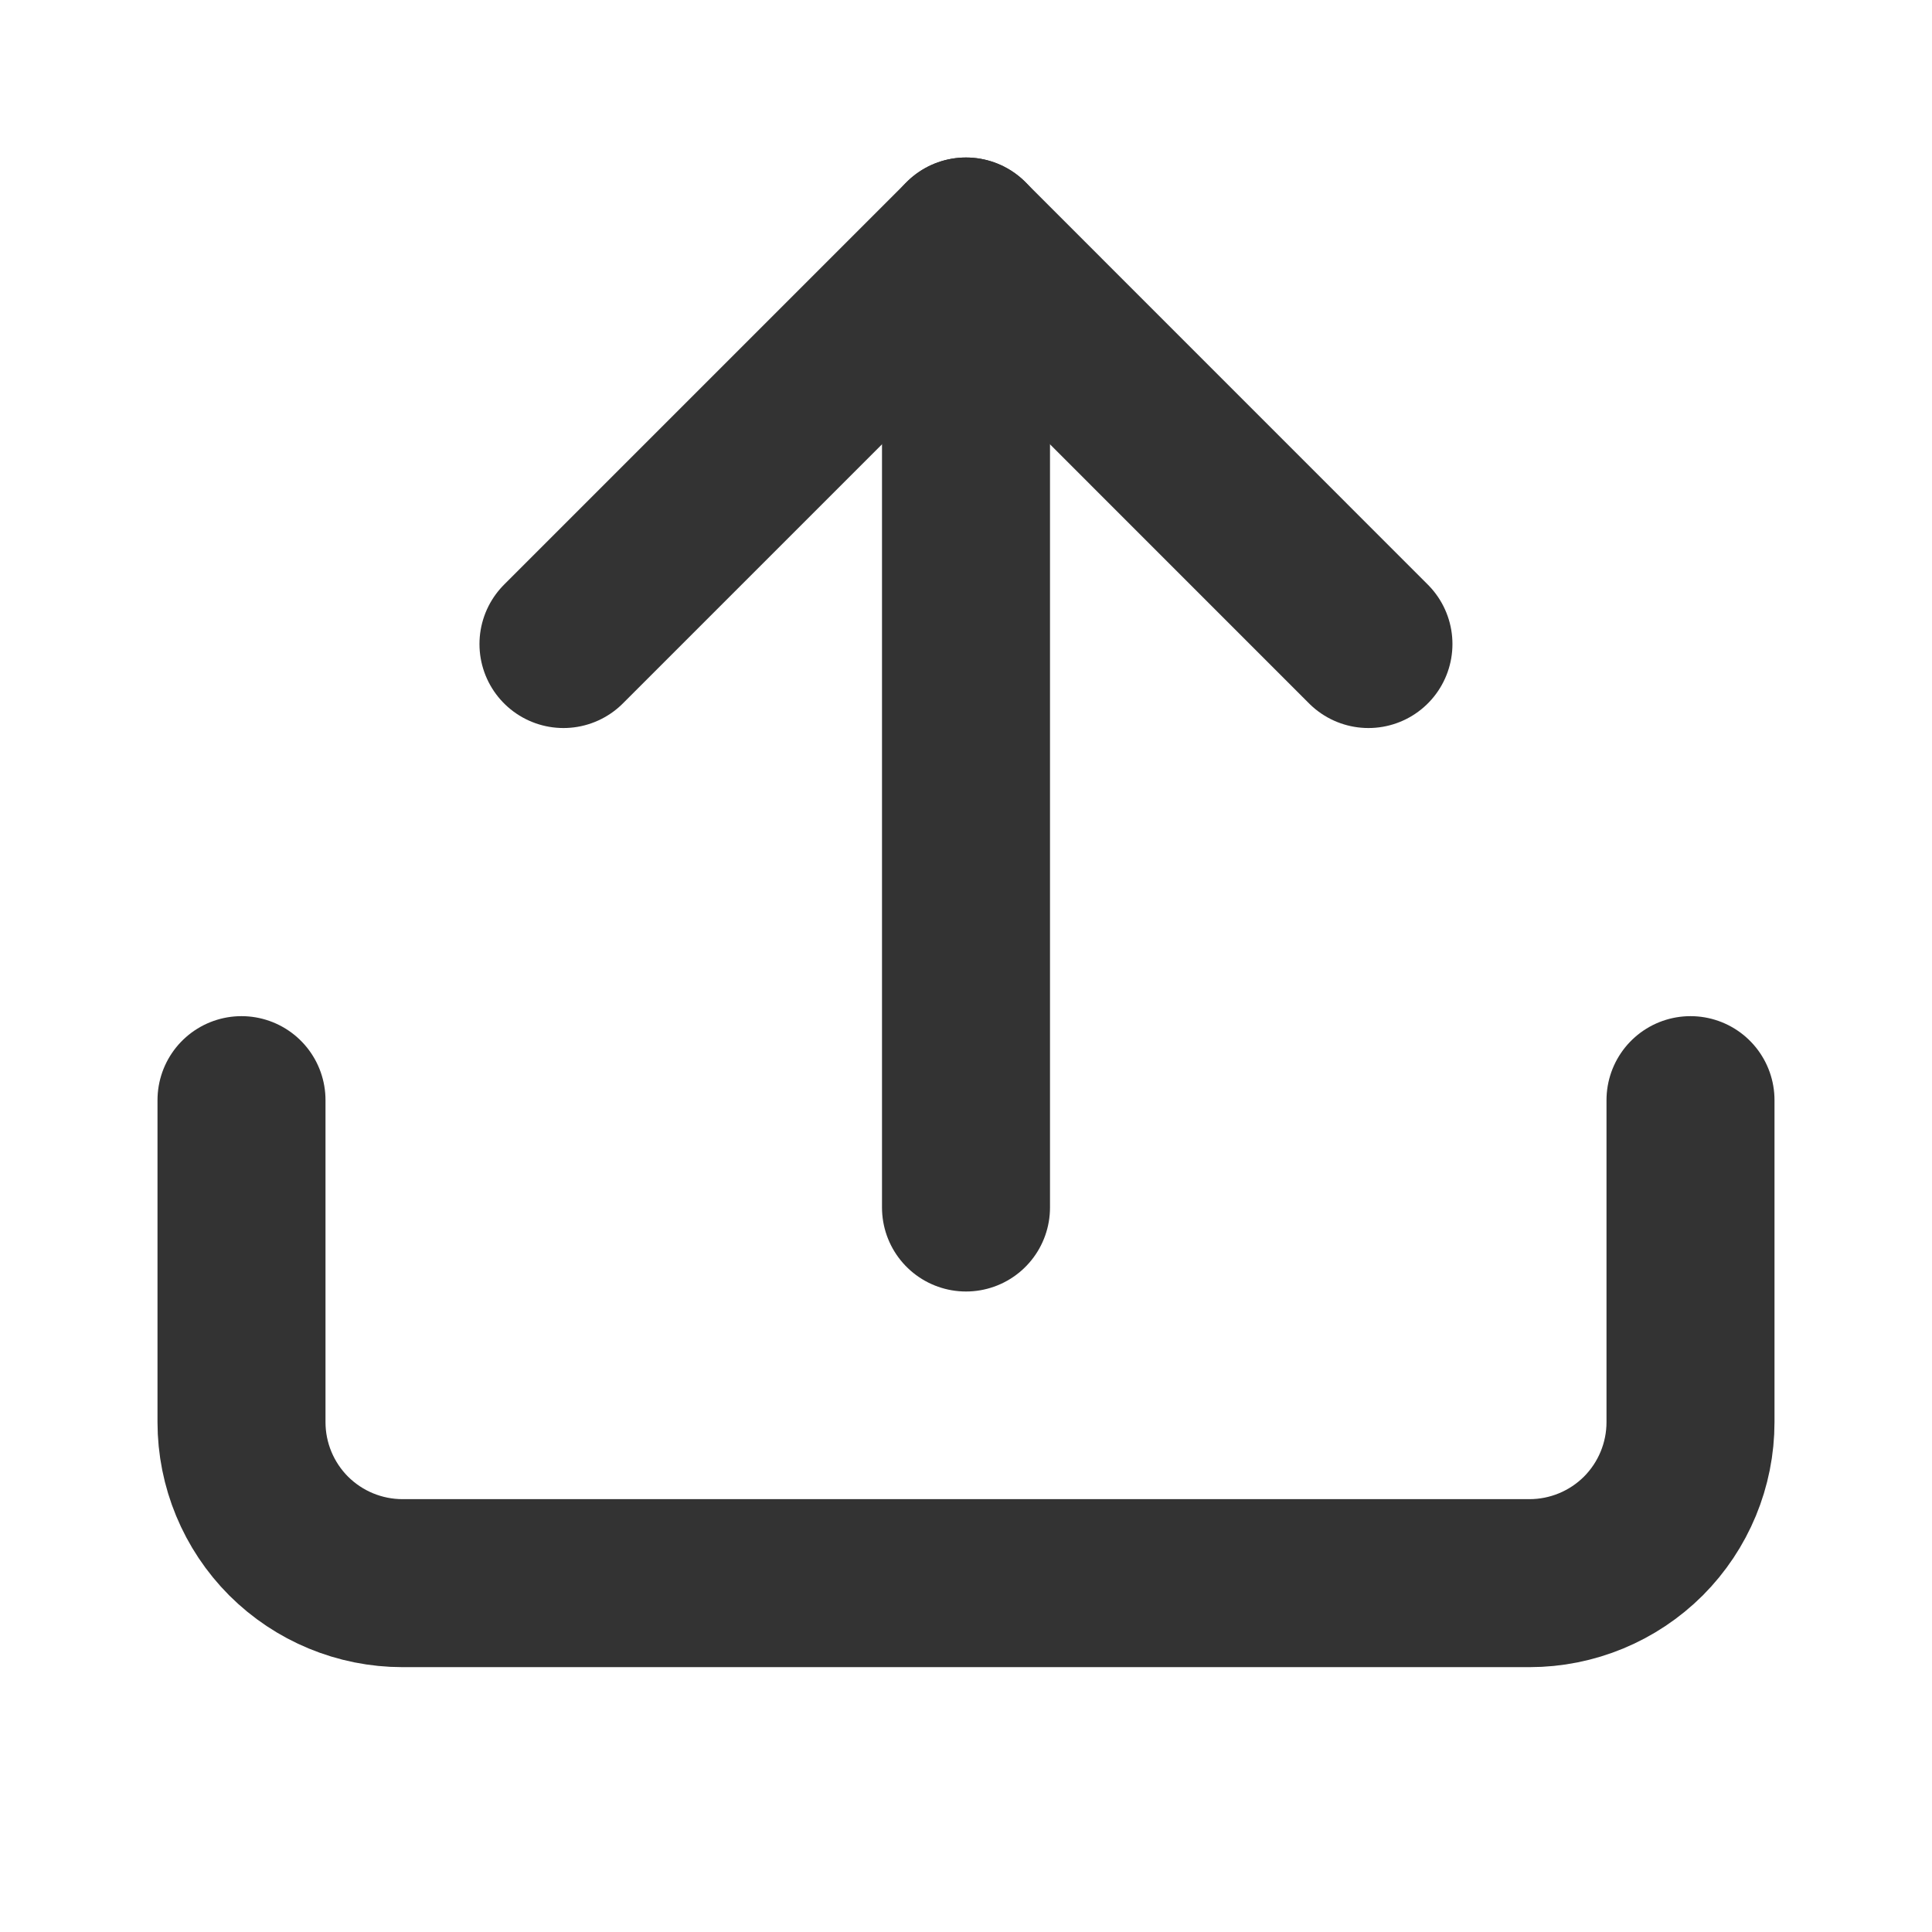
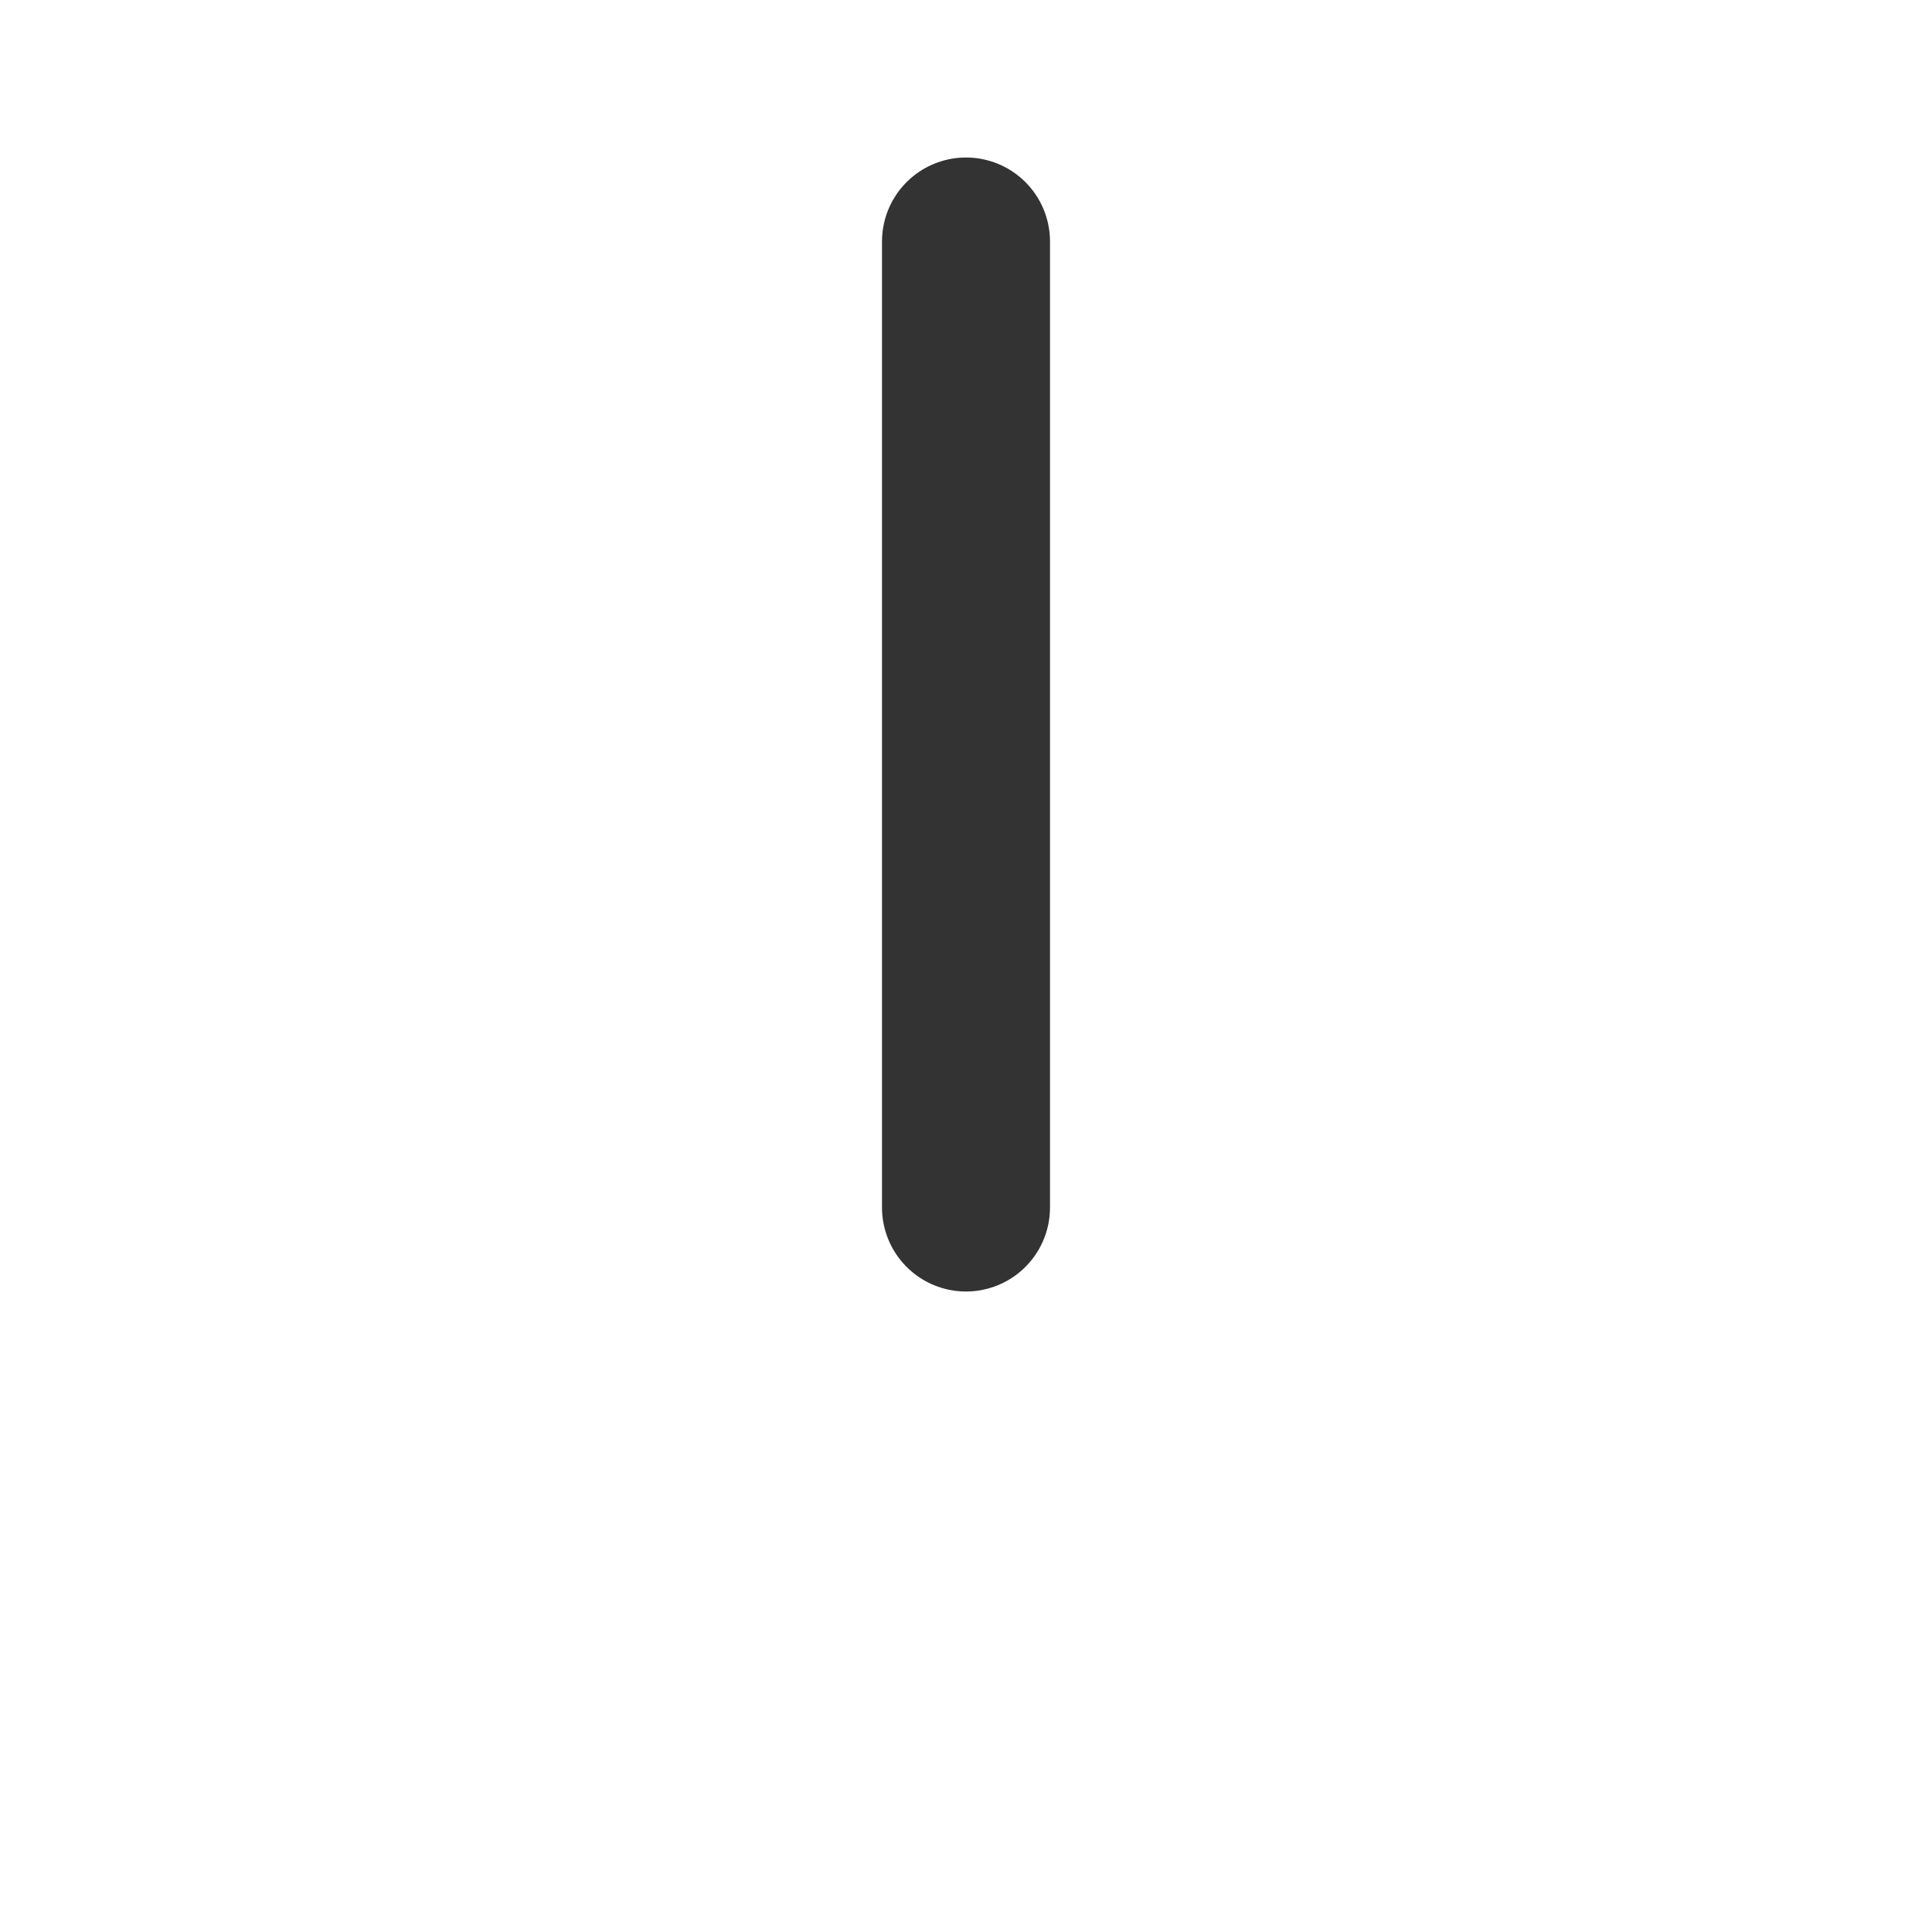
<svg xmlns="http://www.w3.org/2000/svg" width="23" height="23" viewBox="0 0 23 23" fill="none">
-   <path d="M20.125 13.097V16.93C20.125 17.439 19.923 17.926 19.564 18.286C19.204 18.645 18.717 18.847 18.208 18.847H4.792C4.283 18.847 3.796 18.645 3.436 18.286C3.077 17.926 2.875 17.439 2.875 16.93V13.097" stroke="#333333" stroke-width="2" stroke-linecap="round" stroke-linejoin="round" />
-   <path d="M16.291 7.667L11.5 2.875L6.708 7.667" stroke="#333333" stroke-width="2" stroke-linecap="round" stroke-linejoin="round" />
  <path d="M11.5 2.875V14.375" stroke="#333333" stroke-width="2" stroke-linecap="round" stroke-linejoin="round" />
</svg>